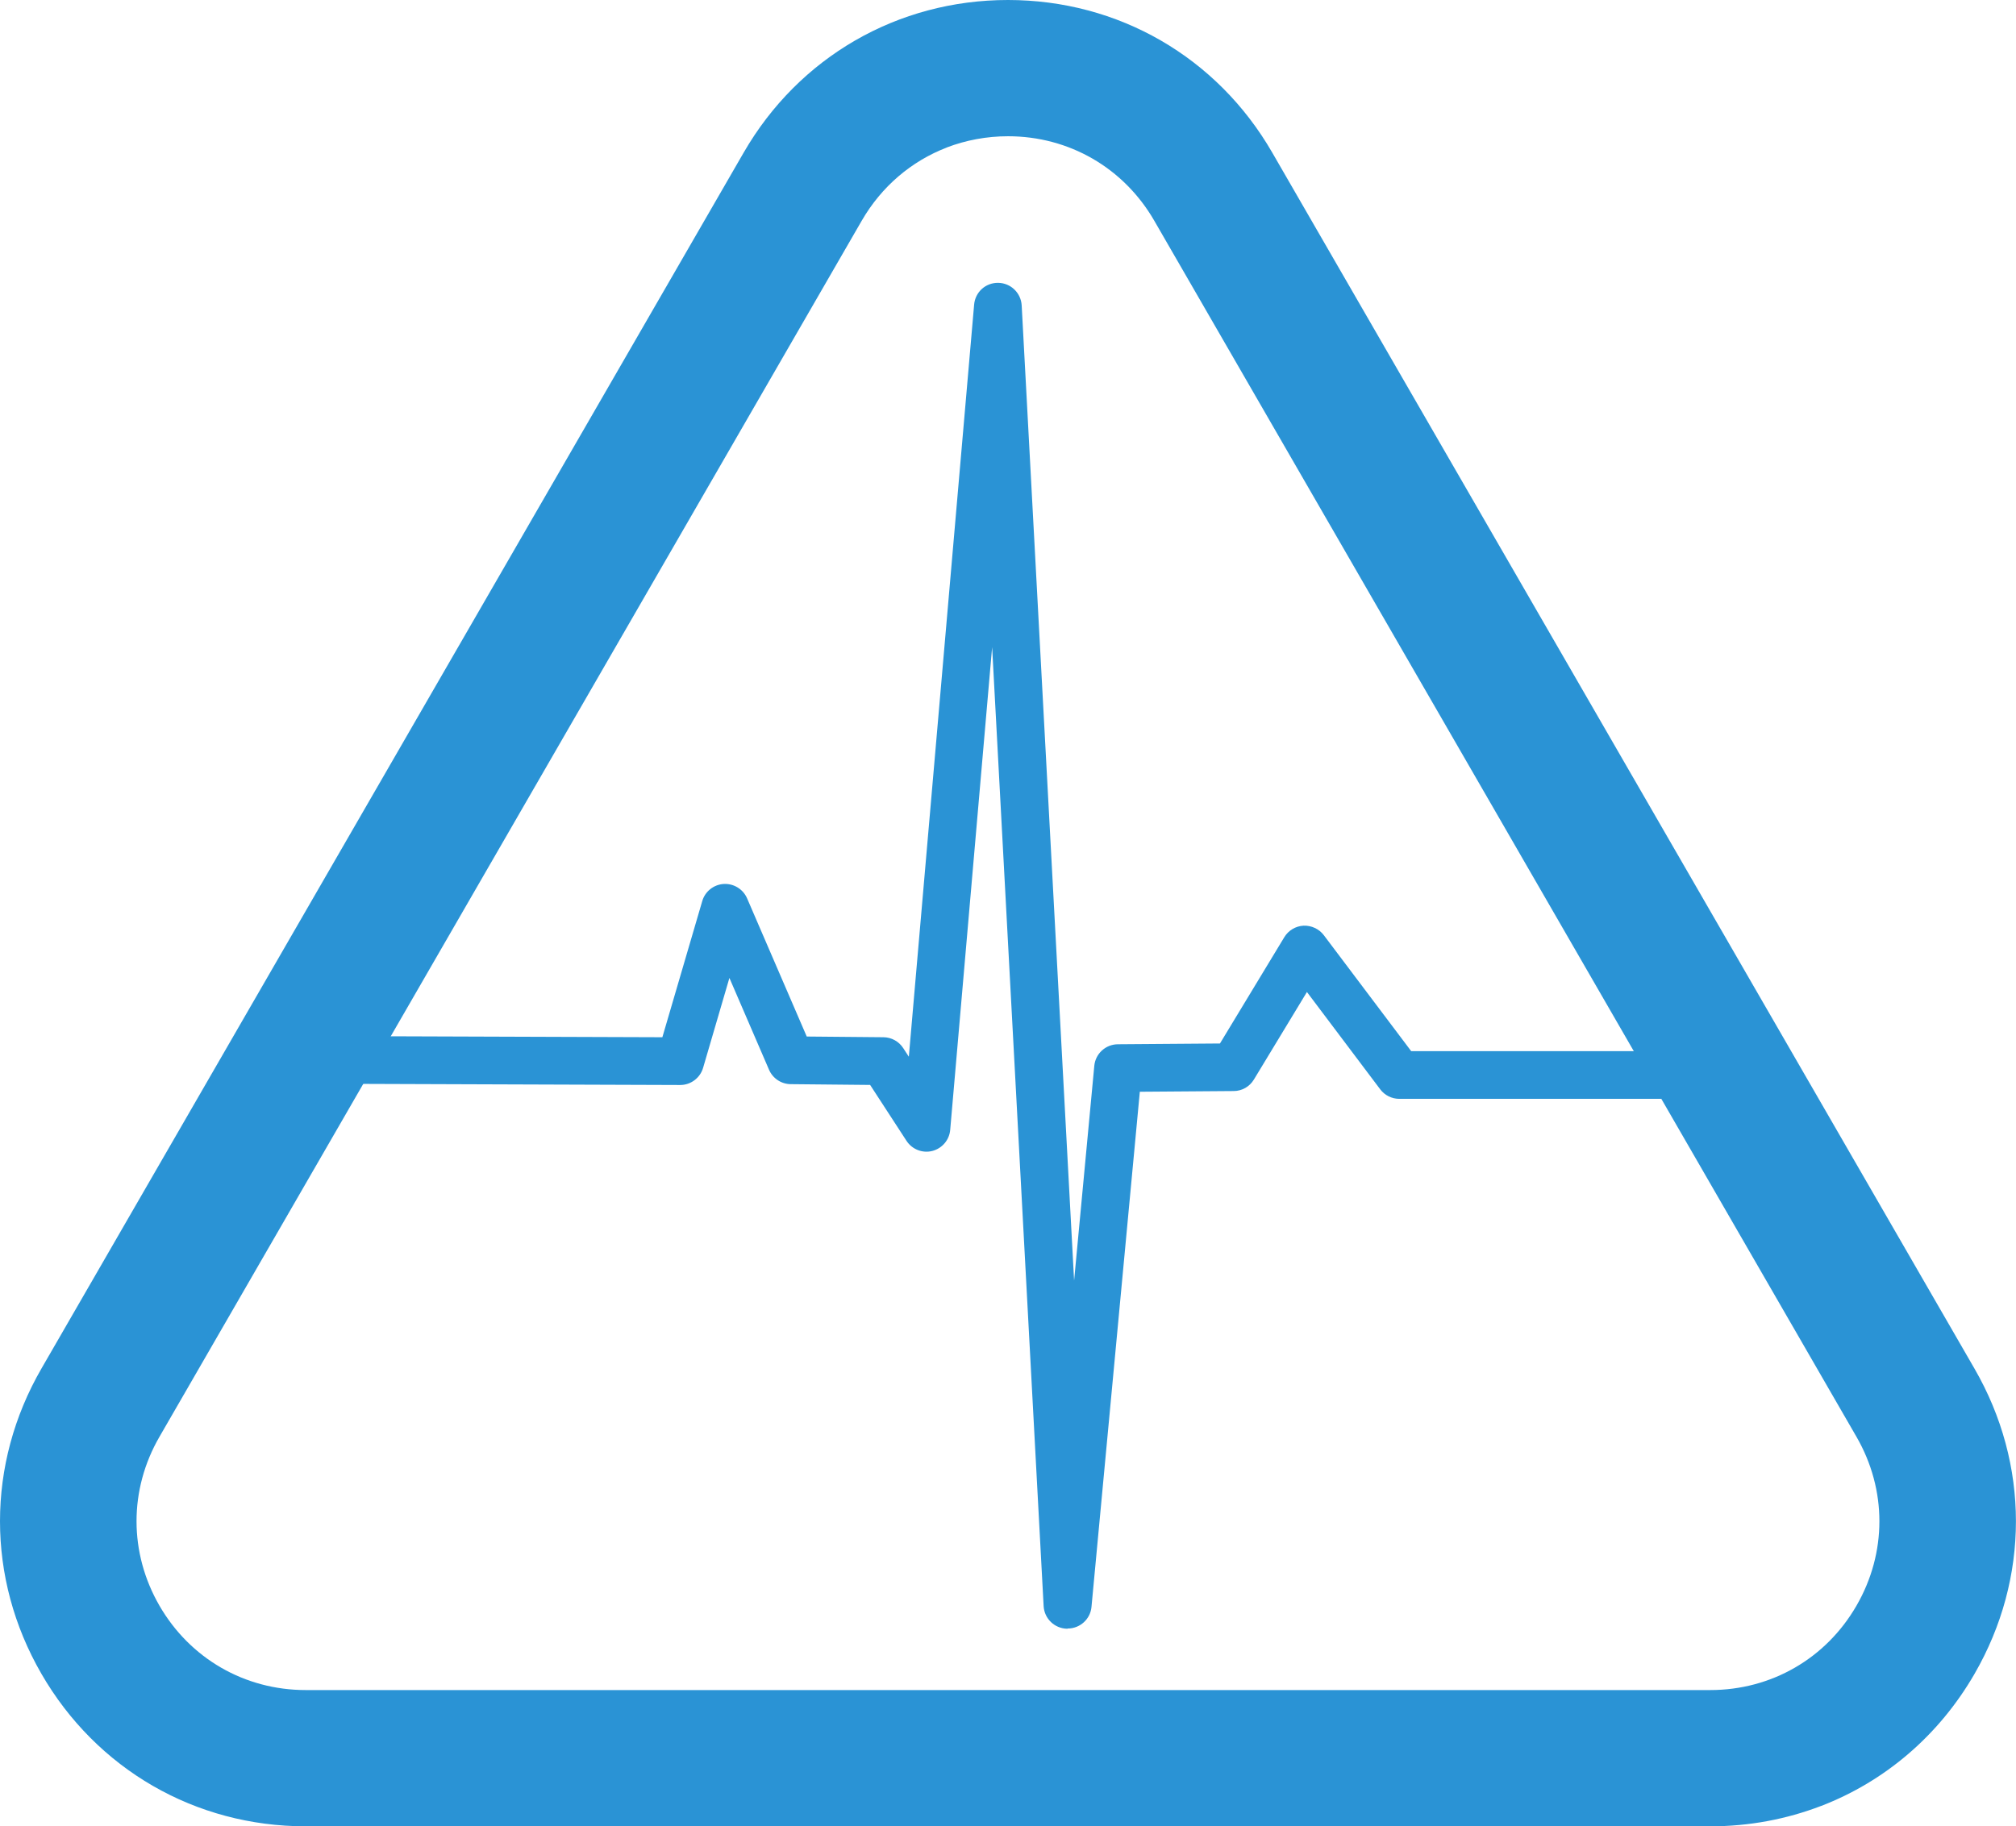
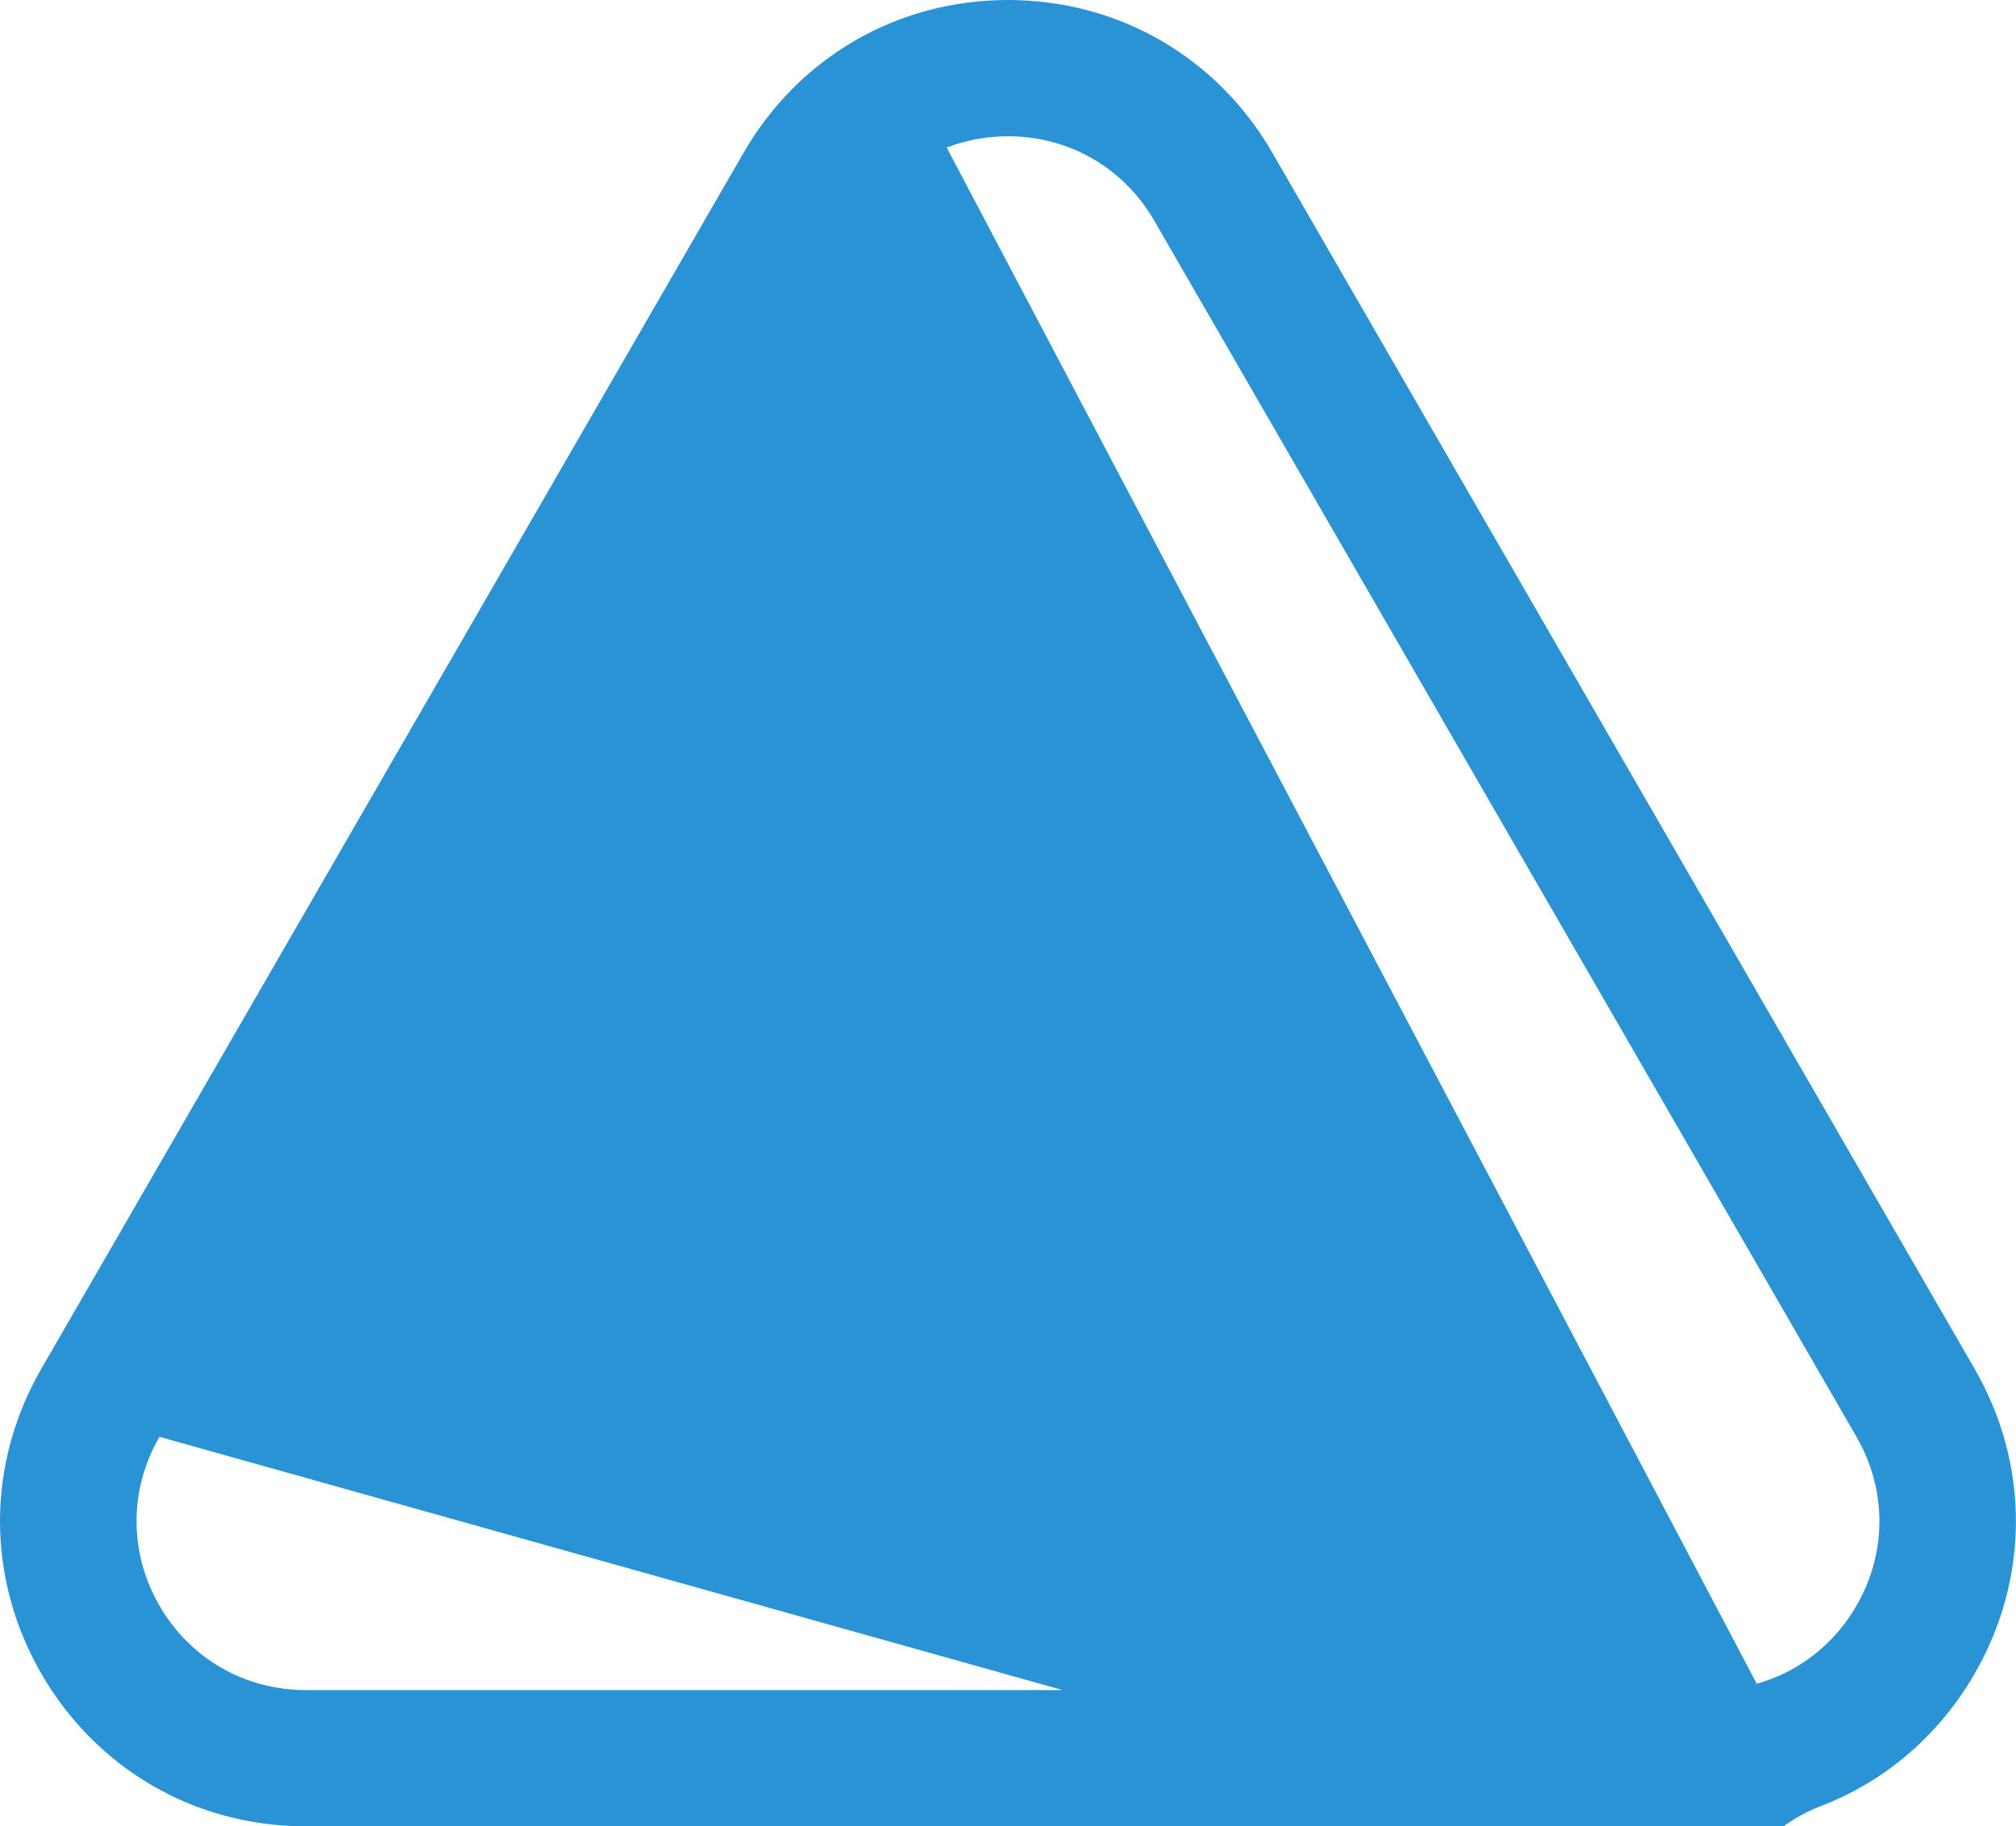
<svg xmlns="http://www.w3.org/2000/svg" id="Layer_2" viewBox="0 0 286.53 259.64">
  <defs>
    <style>.cls-1{fill:#2a93d5;stroke-width:0px;}</style>
  </defs>
  <g id="Layer_8">
-     <path class="cls-1" d="m258.84,256.74c-4.92,1.89-10.23,2.9-15.75,2.9H43.44c-15.68,0-29.72-8.11-37.56-21.69-7.84-13.58-7.84-29.79,0-43.37L105.7,21.69C113.54,8.11,127.58,0,143.26,0c15.68,0,29.72,8.11,37.56,21.69l99.82,172.9c7.84,13.58,7.84,29.79,0,43.37-5.08,8.8-12.76,15.3-21.81,18.79ZM134.55,20.98c-5.01,1.93-9.26,5.53-12.07,10.39L22.66,204.27c-4.34,7.51-4.34,16.48,0,24,4.34,7.51,12.11,12,20.78,12h199.64c8.68,0,16.45-4.49,20.78-12,4.34-7.51,4.34-16.48,0-24L164.05,31.37c-4.34-7.51-12.11-12-20.78-12-3.05,0-6,.56-8.72,1.6Z" />
-     <path class="cls-1" d="m151.72,231.55s-.05,0-.07,0c-1.77-.04-3.22-1.43-3.32-3.21l-7.32-136.34-5.96,68.63c-.12,1.44-1.15,2.64-2.55,3-1.4.35-2.87-.23-3.66-1.44l-5.17-7.95-11.29-.11c-1.34-.01-2.55-.82-3.08-2.05l-5.63-13.05-3.74,12.78c-.42,1.44-1.75,2.44-3.25,2.44h-.01l-57.26-.2.02-6.78,54.71.19,5.67-19.36c.4-1.37,1.62-2.34,3.05-2.43,1.42-.08,2.75.73,3.32,2.04l8.48,19.65,10.9.1c1.14.01,2.19.59,2.81,1.54l.8,1.23,9.28-106.92c.15-1.77,1.62-3.13,3.43-3.1,1.78.03,3.23,1.43,3.33,3.21l7.45,138.64,2.87-30.53c.16-1.73,1.61-3.06,3.35-3.07l14.51-.11,9.15-15.12c.58-.96,1.61-1.57,2.73-1.63,1.11-.04,2.2.45,2.88,1.35l12.42,16.49h47.04v6.78h-48.73c-1.06,0-2.07-.5-2.71-1.35l-10.42-13.84-7.54,12.45c-.61,1.01-1.7,1.63-2.87,1.63l-13.34.1-6.87,73.24c-.16,1.74-1.63,3.07-3.37,3.07Z" />
+     <path class="cls-1" d="m258.84,256.74c-4.92,1.89-10.23,2.9-15.75,2.9H43.44c-15.68,0-29.72-8.11-37.56-21.69-7.84-13.58-7.84-29.79,0-43.37L105.7,21.69C113.54,8.11,127.58,0,143.26,0c15.68,0,29.72,8.11,37.56,21.69l99.82,172.9c7.84,13.58,7.84,29.79,0,43.37-5.08,8.8-12.76,15.3-21.81,18.79Zc-5.01,1.93-9.26,5.53-12.07,10.39L22.66,204.27c-4.34,7.51-4.34,16.48,0,24,4.34,7.51,12.11,12,20.78,12h199.64c8.68,0,16.45-4.49,20.78-12,4.34-7.51,4.34-16.48,0-24L164.05,31.37c-4.34-7.51-12.11-12-20.78-12-3.05,0-6,.56-8.72,1.6Z" />
  </g>
</svg>